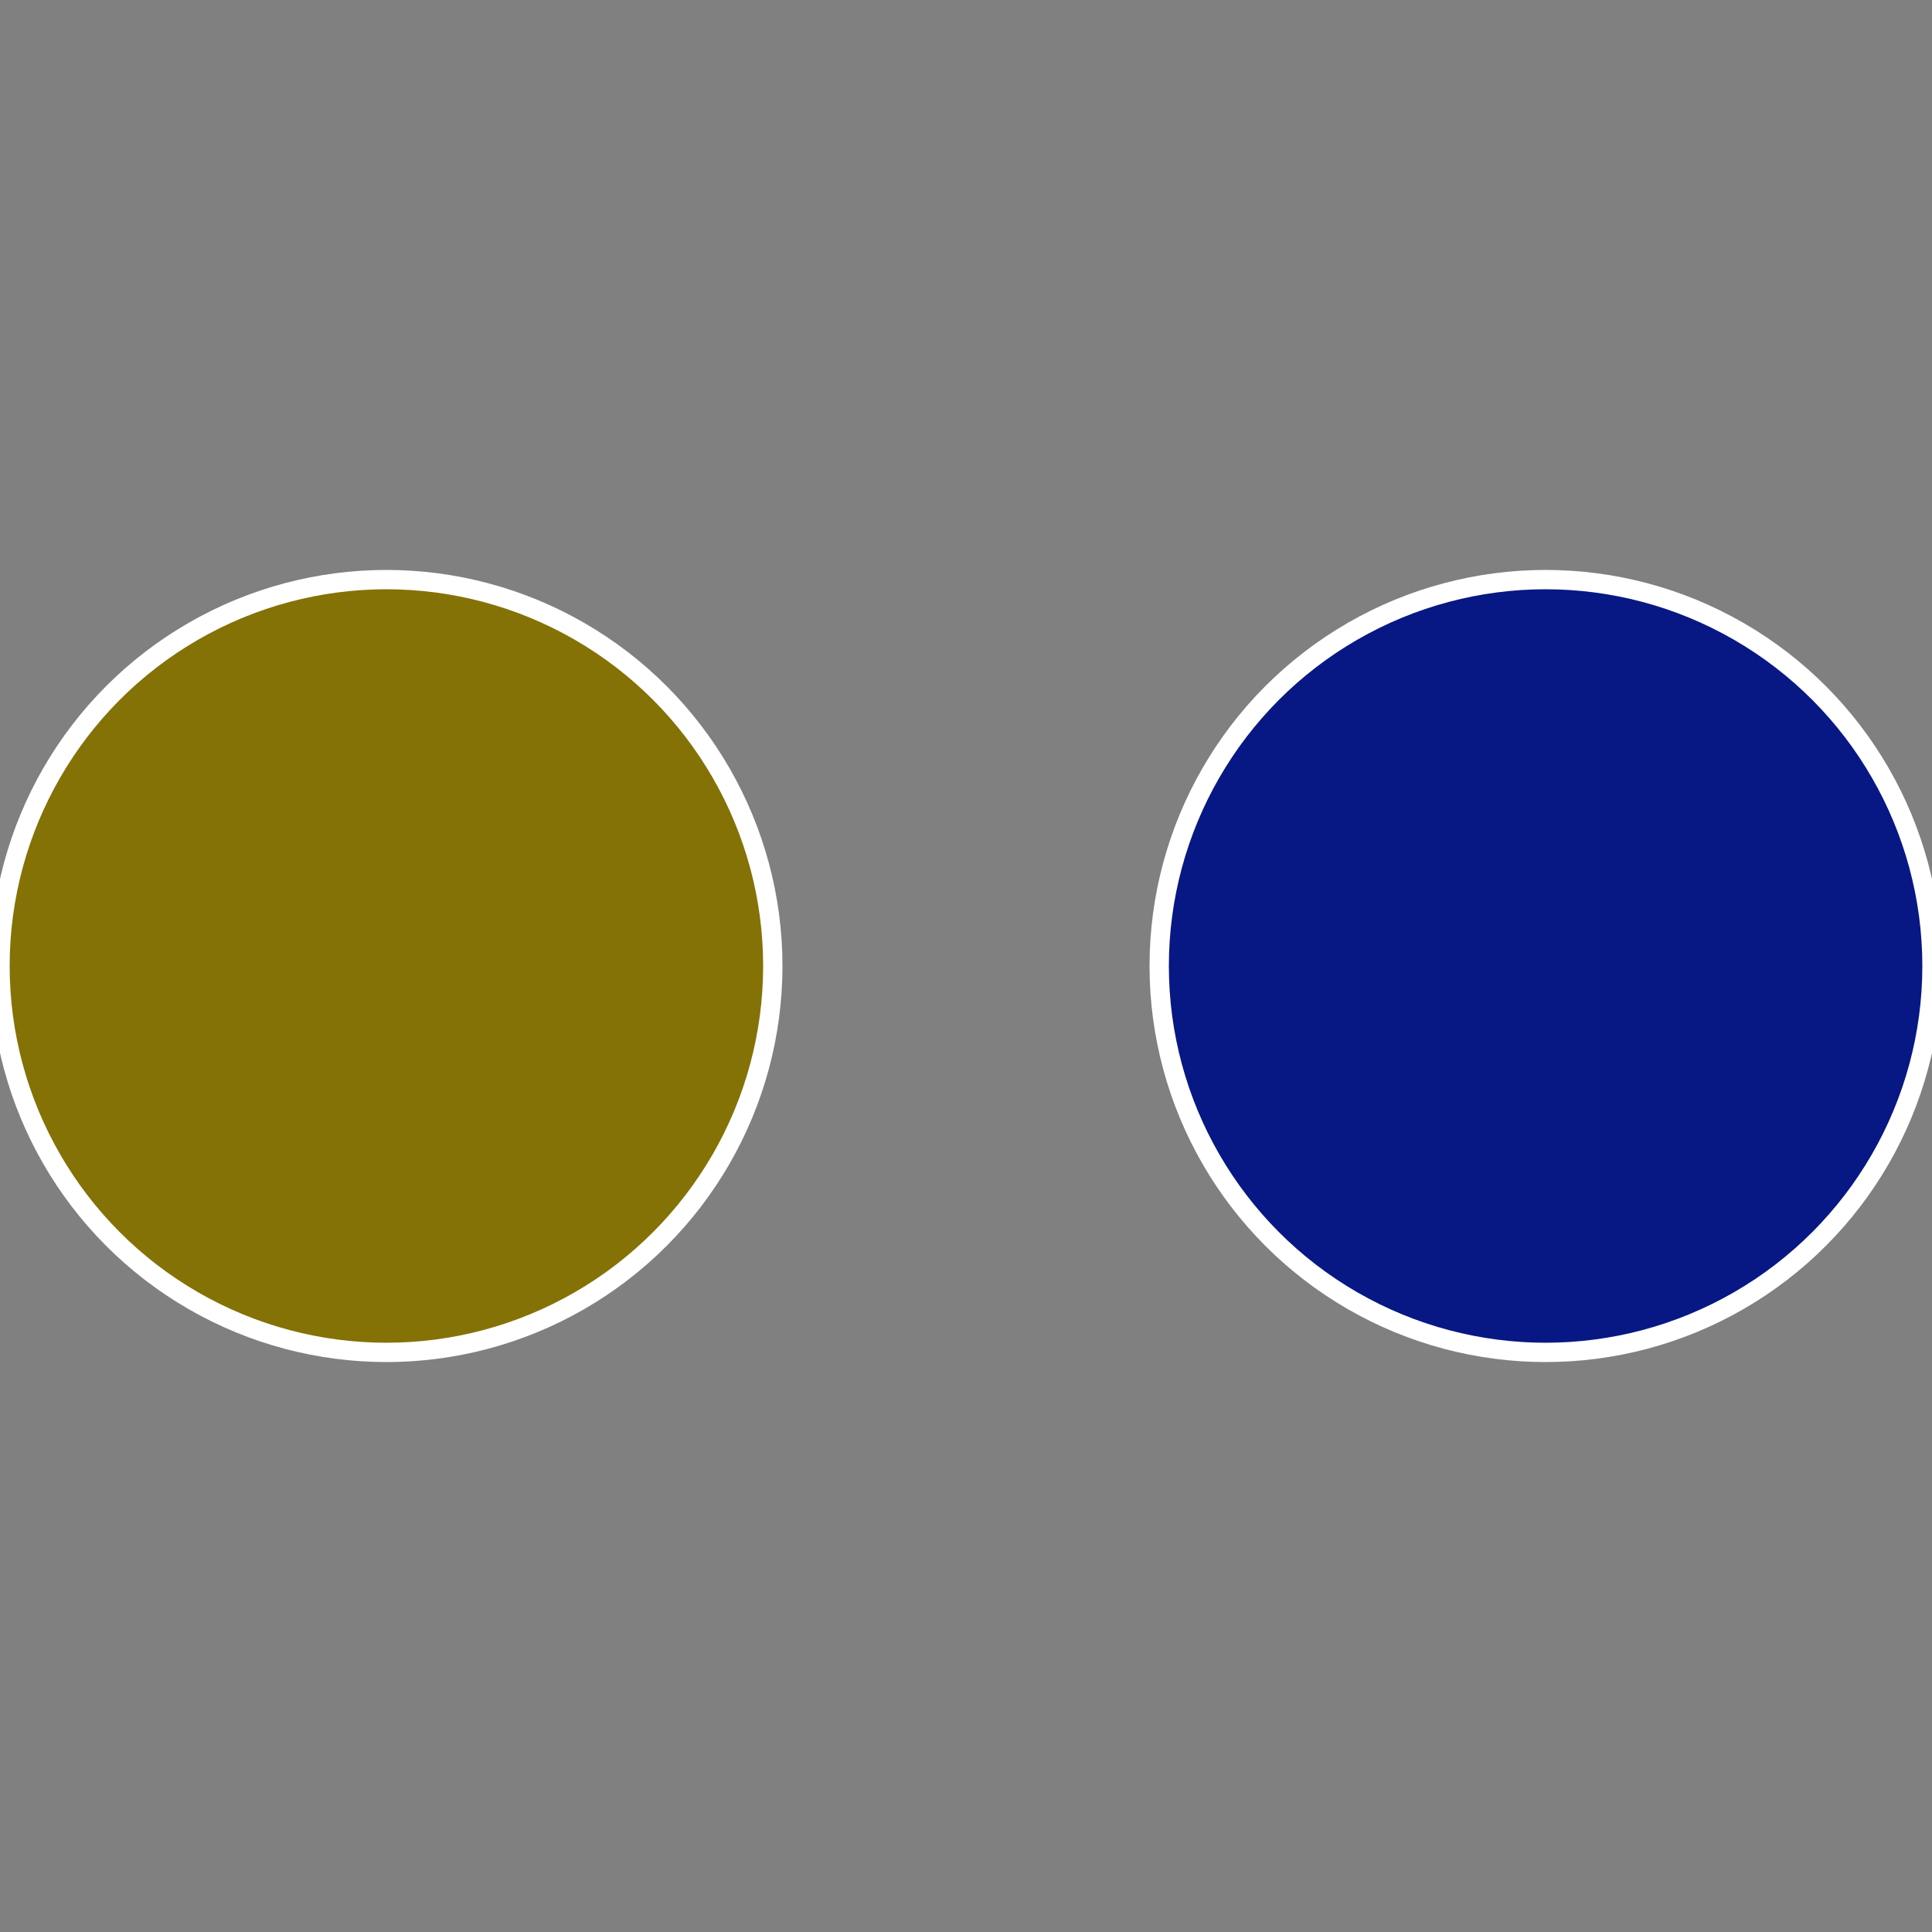
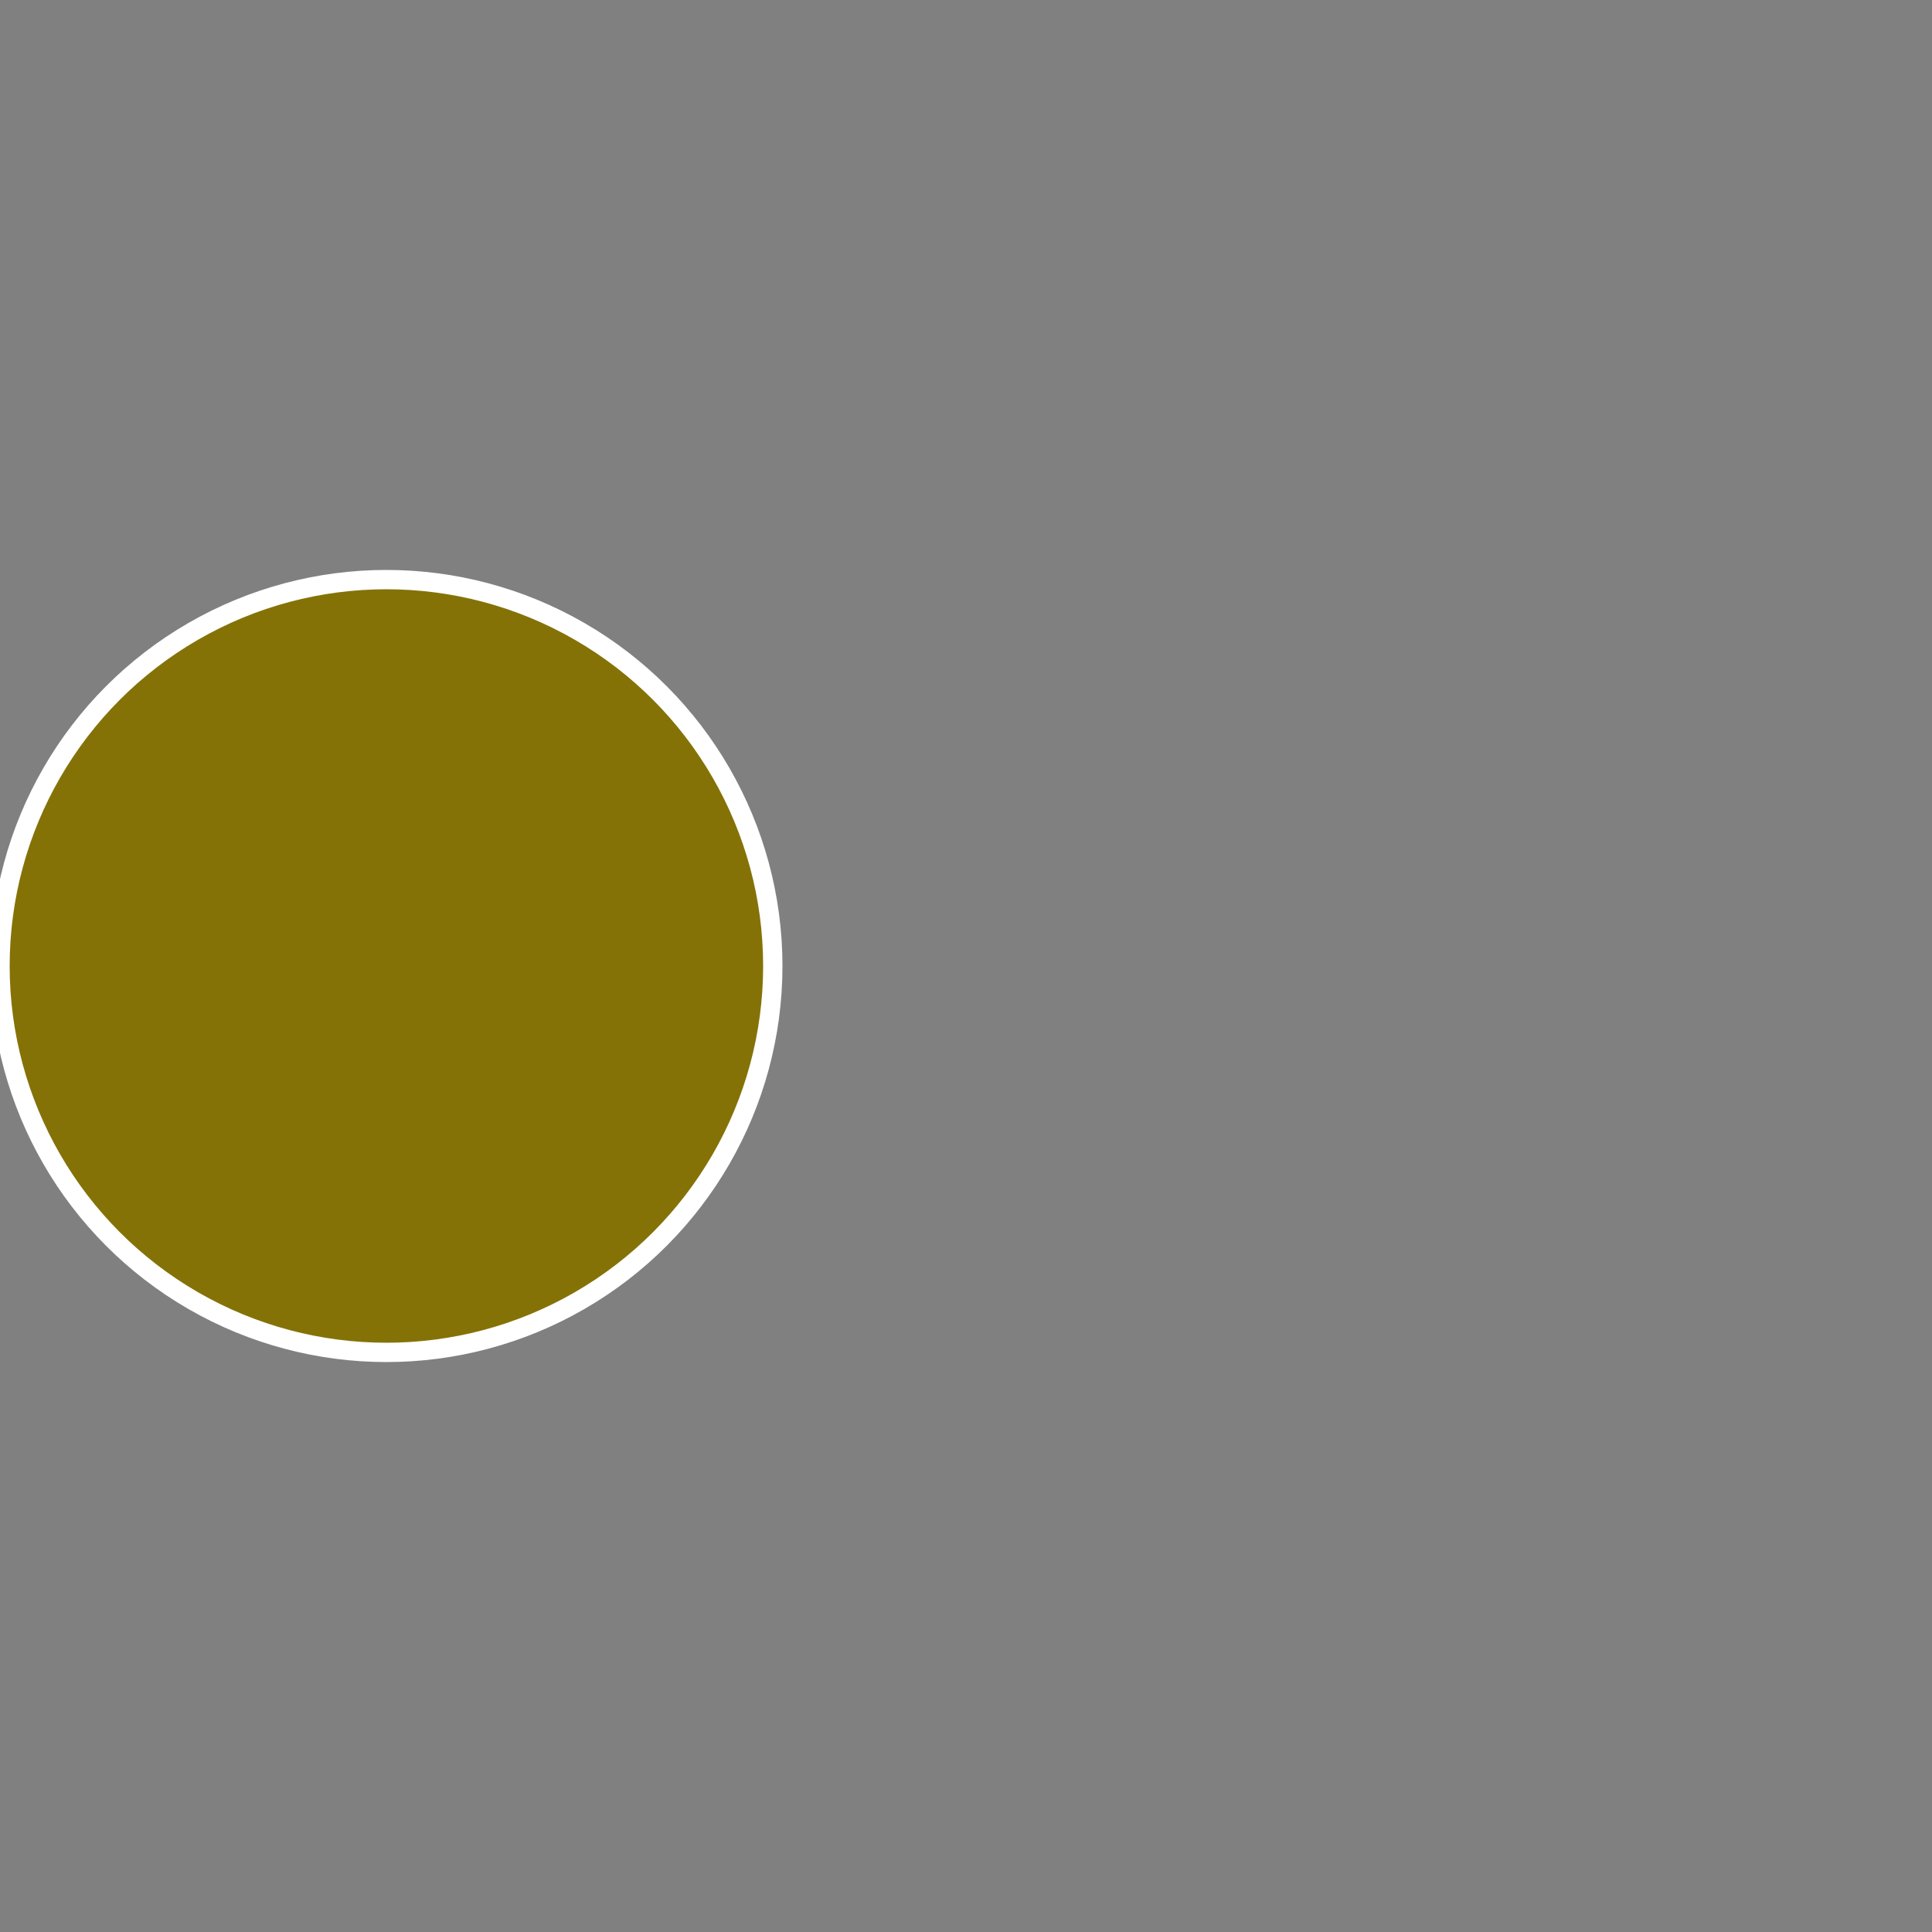
<svg xmlns="http://www.w3.org/2000/svg" width="500" height="500" viewBox="-1 -1 2 2">
  <rect x="-1" y="-1" width="2" height="2" fill="#808080" stroke="none" />
-   <circle cx="0.6" cy="0" r="0.4" fill="#071885" stroke="#fff" stroke-width="1%" />
  <circle cx="-0.6" cy="7.3478807948841E-17" r="0.4" fill="#857207" stroke="#fff" stroke-width="1%" />
</svg>